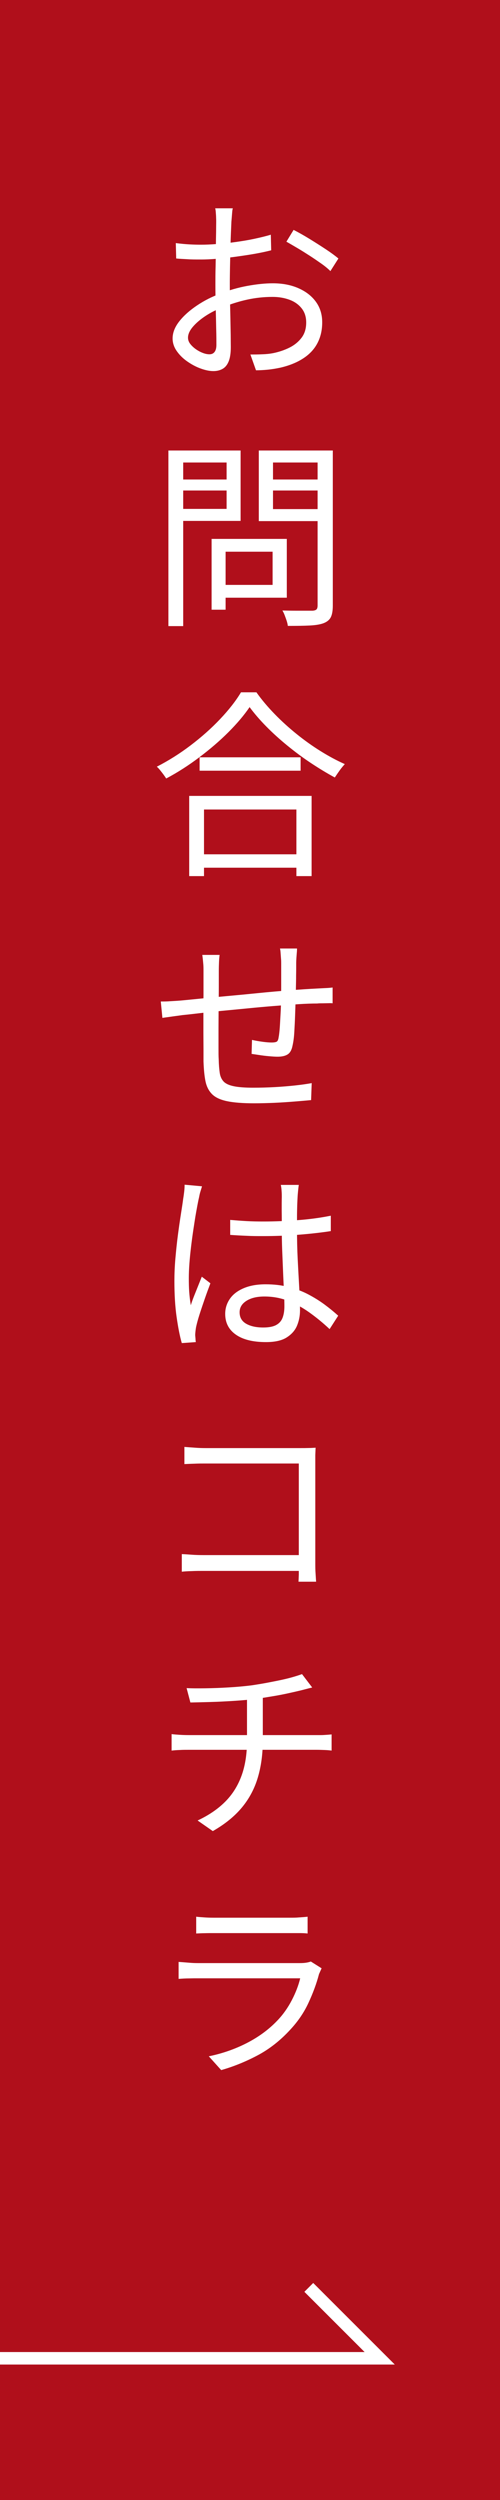
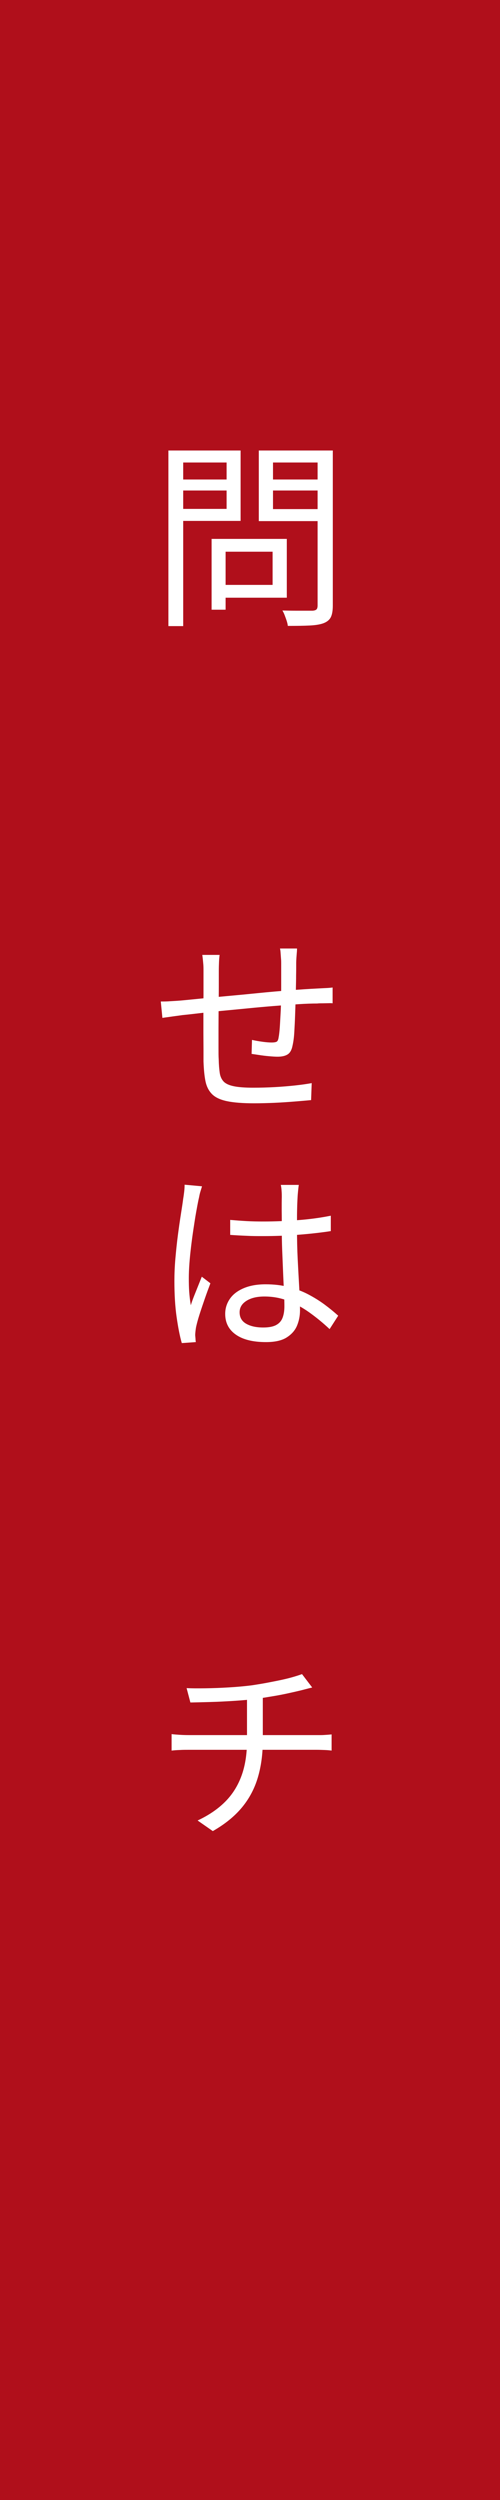
<svg xmlns="http://www.w3.org/2000/svg" id="_レイヤー_2" data-name="レイヤー 2" width="50" height="250" viewBox="0 0 50 250">
  <rect x="0" y="0" width="50" height="250" fill="#333333" stroke="none" />
  <defs>
    <style>
      .cls-1 {
        fill: #fff;
      }

      .cls-2 {
        fill: none;
        stroke: #fff;
        stroke-miterlimit: 10;
        stroke-width: 1.25px;
      }

      .cls-3 {
        fill: #e60012;
        opacity: .7;
      }
    </style>
  </defs>
  <g id="_レイヤー_1-2" data-name="レイヤー 1">
    <g>
      <rect class="cls-3" x="-100" y="100" width="250" height="50" transform="translate(150 100) rotate(90)" />
      <g>
-         <path class="cls-1" d="M23.28,20.83c-.03.11-.05.23-.06.38-.01.15-.03.31-.04.48-.01.17-.03.33-.04.48-.01.29-.03.68-.05,1.17-.02.49-.04,1.02-.05,1.6-.01.58-.03,1.17-.04,1.77-.01.6-.02,1.15-.02,1.66s0,1.06.02,1.66c.01.6.03,1.2.04,1.8.01.6.02,1.15.03,1.66,0,.51.01.91.01,1.22,0,.6-.07,1.07-.21,1.42-.14.35-.34.6-.6.75-.26.15-.57.23-.93.23-.39,0-.81-.09-1.28-.26-.47-.17-.91-.41-1.34-.71-.43-.3-.78-.65-1.05-1.04-.27-.39-.41-.81-.41-1.25,0-.59.23-1.16.68-1.73.45-.57,1.04-1.09,1.77-1.58.73-.49,1.5-.88,2.31-1.17.88-.35,1.78-.61,2.71-.78.93-.17,1.78-.26,2.55-.26.96,0,1.81.16,2.56.49.75.33,1.33.78,1.75,1.36.42.58.63,1.26.63,2.05s-.16,1.48-.48,2.09c-.32.61-.79,1.11-1.42,1.52-.63.41-1.39.72-2.3.93-.43.09-.85.16-1.27.2-.42.04-.8.06-1.15.06l-.56-1.58c.37,0,.76,0,1.16-.02.4-.01.78-.05,1.14-.12.57-.12,1.11-.3,1.61-.55.5-.25.9-.58,1.21-.99.31-.41.46-.92.46-1.52,0-.56-.15-1.03-.45-1.41-.3-.38-.7-.67-1.21-.86-.51-.19-1.07-.29-1.7-.29-.87,0-1.71.09-2.53.27-.82.18-1.66.44-2.51.79-.63.24-1.2.53-1.72.88-.52.35-.93.71-1.24,1.08-.31.37-.46.73-.46,1.06,0,.23.08.44.23.63.15.19.34.37.57.53.23.16.46.28.7.37.24.09.45.13.64.13.23,0,.4-.08.52-.24.12-.16.18-.39.18-.7,0-.39,0-.91-.02-1.58-.01-.67-.03-1.4-.05-2.19-.02-.79-.03-1.55-.03-2.27,0-.57,0-1.18.02-1.81.01-.63.02-1.25.03-1.86,0-.61.01-1.14.02-1.59,0-.45.01-.78.01-.98,0-.13,0-.29-.01-.46,0-.17-.02-.34-.03-.51-.01-.17-.03-.3-.06-.41h1.76ZM17.58,24.31c.55.07,1.01.11,1.39.13.38.02.75.03,1.11.03.48,0,1.02-.02,1.63-.07.61-.05,1.23-.11,1.87-.2.64-.09,1.26-.19,1.86-.32.6-.13,1.15-.26,1.64-.41l.04,1.56c-.51.13-1.07.25-1.7.36-.63.11-1.26.2-1.91.29-.65.09-1.26.15-1.85.2-.59.05-1.1.07-1.54.07-.55,0-1.02,0-1.41-.03-.39-.02-.76-.04-1.09-.07l-.04-1.54ZM29.36,22.99c.47.24.99.53,1.56.88.57.35,1.12.7,1.65,1.05.53.35.95.66,1.27.93l-.8,1.26c-.24-.24-.54-.49-.91-.75s-.76-.53-1.18-.8c-.42-.27-.83-.53-1.24-.77-.41-.24-.76-.45-1.07-.62l.72-1.18Z" />
        <path class="cls-1" d="M16.84,45.05h1.48v17.56h-1.48v-17.56ZM17.54,47.95h5.56v1.1h-5.56v-1.1ZM17.66,45.05h6.4v7.04h-6.4v-1.2h5v-4.64h-5v-1.2ZM21.16,53.89h1.4v7.08h-1.4v-7.08ZM21.82,53.89h6.86v5.88h-6.86v-1.28h5.44v-3.32h-5.44v-1.28ZM32.56,45.05v1.2h-5.26v4.66h5.26v1.2h-6.68v-7.06h6.68ZM26.76,47.95h5.68v1.1h-5.68v-1.1ZM31.76,45.05h1.52v15.52c0,.51-.07.89-.2,1.15-.13.26-.37.46-.7.59-.33.13-.8.21-1.39.24-.59.03-1.33.04-2.21.04-.01-.15-.05-.31-.11-.5-.06-.19-.13-.37-.2-.56-.07-.19-.15-.35-.23-.48.45.01.88.02,1.29.02h1.73c.19-.01.32-.06.39-.13.07-.07.11-.2.11-.39v-15.5Z" />
-         <path class="cls-1" d="M24.96,70.71c-.55.81-1.26,1.65-2.13,2.52-.87.87-1.84,1.7-2.9,2.5-1.06.8-2.16,1.51-3.31,2.12-.07-.11-.15-.23-.26-.38-.11-.15-.22-.29-.34-.44-.12-.15-.23-.27-.34-.36,1.17-.6,2.3-1.31,3.39-2.14,1.09-.83,2.07-1.7,2.94-2.62.87-.92,1.57-1.81,2.09-2.68h1.54c.53.75,1.14,1.47,1.83,2.18.69.71,1.42,1.37,2.2,2,.78.63,1.58,1.2,2.4,1.71.82.51,1.62.94,2.41,1.29-.17.19-.35.4-.52.64-.17.24-.33.47-.48.7-.79-.43-1.58-.91-2.38-1.44-.8-.53-1.58-1.11-2.34-1.73-.76-.62-1.47-1.26-2.12-1.92-.65-.66-1.21-1.31-1.68-1.95ZM18.92,79.59h12.24v8.02h-1.52v-6.66h-9.24v6.66h-1.48v-8.02ZM19.6,85.43h10.72v1.34h-10.72v-1.34ZM19.96,75.73h10.1v1.34h-10.1v-1.34Z" />
        <path class="cls-1" d="M16.08,100.15c.31,0,.63,0,.98-.03.35-.02.7-.04,1.06-.07.43-.04,1.04-.1,1.84-.18.8-.08,1.71-.17,2.72-.26,1.01-.09,2.06-.19,3.14-.3,1.08-.11,2.13-.2,3.16-.28,1.03-.08,1.95-.14,2.76-.18.25-.01.51-.03.78-.04.27-.01.51-.03.74-.06v1.58c-.09-.01-.23-.02-.41-.01-.18,0-.37.01-.57.01s-.39,0-.56.02c-.52,0-1.15.02-1.9.07-.75.05-1.56.11-2.43.18-.87.07-1.76.15-2.66.24-.9.09-1.77.17-2.6.25-.83.08-1.59.16-2.26.24-.67.08-1.22.14-1.63.18-.2.03-.42.06-.66.09-.24.03-.48.07-.71.1-.23.03-.44.06-.63.09l-.16-1.64ZM21.96,95.49c-.03.23-.05.47-.06.73s-.02.54-.02.85c0,.43,0,.96,0,1.6,0,.64-.01,1.32-.02,2.04,0,.72-.01,1.43-.01,2.13v1.87c0,.55,0,.95.02,1.22.01.53.05.98.1,1.34.05.36.18.65.38.87.2.22.54.38,1.01.48.47.1,1.13.15,1.97.15.71,0,1.43-.02,2.16-.06.73-.04,1.42-.1,2.07-.17.65-.07,1.18-.15,1.61-.23l-.06,1.7c-.44.04-.98.09-1.62.14-.64.05-1.31.1-2.02.13-.71.03-1.39.05-2.06.05-1.13,0-2.03-.07-2.7-.21-.67-.14-1.17-.37-1.5-.7-.33-.33-.55-.76-.66-1.29-.11-.53-.17-1.19-.2-1.98,0-.27,0-.65,0-1.16,0-.51-.01-1.07-.01-1.7v-1.92c0-.65,0-1.27.01-1.86,0-.59,0-1.09,0-1.51v-.87c0-.29,0-.57-.03-.82-.02-.25-.05-.53-.09-.82h1.74ZM29.7,94.85c0,.11,0,.25-.02.42-.01.17-.03.35-.04.53-.01.18-.02.34-.02.47,0,.41,0,.83-.01,1.26,0,.43-.01.84-.02,1.25,0,.41-.02.78-.03,1.11-.01.49-.03,1.04-.05,1.63-.02.59-.05,1.16-.08,1.69-.03.53-.09.97-.17,1.32-.08.44-.24.74-.48.9-.24.16-.58.24-1.02.24-.24,0-.53-.02-.87-.05-.34-.03-.67-.07-.98-.12-.31-.05-.56-.08-.75-.11l.04-1.4c.35.08.7.14,1.07.19.37.05.66.07.89.07.25,0,.43-.03.52-.09.09-.06.15-.2.18-.41.05-.25.09-.6.12-1.03.03-.43.05-.9.08-1.39.03-.49.04-.97.04-1.44.01-.37.02-.76.02-1.17v-2.39c0-.13,0-.29-.02-.48-.01-.19-.03-.37-.04-.55-.01-.18-.03-.33-.06-.45h1.7Z" />
        <path class="cls-1" d="M20.2,118.63c-.03.11-.07.24-.12.4-.05.16-.1.32-.13.48-.03.16-.06.3-.09.42-.08.37-.16.81-.25,1.31-.09.5-.17,1.04-.26,1.63-.09.59-.17,1.18-.24,1.77-.07.59-.13,1.16-.17,1.71-.04.55-.06,1.04-.06,1.48,0,.48.01.93.04,1.35.03.42.08.87.16,1.35.09-.31.21-.63.34-.96s.27-.67.4-1,.25-.63.36-.9l.86.66c-.17.45-.36.96-.55,1.51-.19.55-.37,1.08-.53,1.58-.16.5-.27.91-.34,1.23-.03.13-.05.28-.07.45-.02.17-.03.31-.03.43.01.11.02.22.03.34,0,.12.02.23.03.34l-1.4.1c-.2-.69-.37-1.57-.52-2.62-.15-1.05-.22-2.25-.22-3.58,0-.72.03-1.48.1-2.27.07-.79.15-1.57.25-2.33.1-.76.2-1.46.3-2.09.1-.63.18-1.15.23-1.55.04-.23.07-.46.1-.71.03-.25.04-.48.04-.69l1.74.16ZM29.88,118.49c-.03.19-.05.38-.07.58s-.04.4-.05.6c-.01.23-.03.52-.04.89-.01.37-.02.76-.02,1.17v1.2c0,1.01.02,2.01.07,3,.05.99.1,1.91.15,2.78.05.87.08,1.64.08,2.32,0,.55-.1,1.06-.3,1.54-.2.48-.55.87-1.04,1.18-.49.31-1.18.46-2.06.46-1.31,0-2.31-.25-3.02-.75-.71-.5-1.06-1.19-1.06-2.07,0-.56.16-1.06.47-1.51.31-.45.77-.8,1.38-1.06.61-.26,1.34-.39,2.19-.39s1.59.09,2.3.27c.71.18,1.36.42,1.95.73.59.31,1.14.65,1.64,1.02.5.37.96.75,1.37,1.12l-.86,1.34c-.68-.64-1.37-1.2-2.06-1.69-.69-.49-1.4-.87-2.13-1.15-.73-.28-1.5-.42-2.33-.42-.73,0-1.33.14-1.79.43-.46.29-.69.67-.69,1.15,0,.51.22.89.65,1.14.43.25,1,.38,1.71.38.56,0,.99-.08,1.3-.25.31-.17.52-.41.64-.73.12-.32.18-.7.18-1.14,0-.35-.01-.82-.04-1.41-.03-.59-.06-1.25-.09-1.97-.03-.72-.06-1.45-.09-2.2-.03-.75-.04-1.45-.04-2.1s0-1.29-.01-1.87c0-.58,0-1.04.01-1.39,0-.16,0-.36-.02-.59-.01-.23-.04-.44-.08-.61h1.8ZM23.02,121.99c.56.05,1.11.09,1.64.12.53.03,1.09.04,1.68.04,1.17,0,2.34-.05,3.51-.14,1.17-.09,2.24-.24,3.23-.44v1.54c-1.04.16-2.14.28-3.3.37-1.16.09-2.32.13-3.48.13-.56,0-1.1,0-1.63-.03-.53-.02-1.08-.05-1.65-.09v-1.5Z" />
-         <path class="cls-1" d="M18.18,155.41c.25.01.58.03.97.06.39.03.79.04,1.19.04h10.4v1.58h-10.34c-.4,0-.8,0-1.21.02-.41.01-.74.03-1.01.06v-1.76ZM18.44,144.69c.32.03.67.05,1.06.08.39.03.74.04,1.06.04h9.56c.24,0,.49,0,.76-.01.27,0,.49-.02.68-.03-.01.21-.02.46-.03.74,0,.28,0,.53,0,.76v10.04c0,.35,0,.71.03,1.08.02.37.04.63.05.78h-1.76c.01-.15.02-.38.03-.7,0-.32,0-.65,0-1v-10.12h-9.32c-.35,0-.73,0-1.15.02-.42.01-.74.03-.97.04v-1.72Z" />
        <path class="cls-1" d="M17.16,173.41c.21.03.48.05.79.07.31.02.62.03.91.03h12.76c.15,0,.32,0,.51,0,.19,0,.38-.02.57-.03.19-.01.34-.03.46-.04v1.62c-.2-.03-.44-.05-.71-.06-.27-.01-.54-.02-.79-.02h-12.78c-.31,0-.61,0-.91.02-.3.01-.57.03-.81.06v-1.64ZM18.66,168.81c.49.03,1.12.03,1.87.02.75-.01,1.54-.04,2.37-.09.83-.05,1.59-.12,2.3-.21.44-.07.9-.14,1.38-.23.48-.09.95-.18,1.42-.28.47-.1.89-.2,1.27-.31.38-.11.69-.21.93-.3l1.02,1.34c-.21.05-.41.1-.6.15-.19.05-.35.09-.5.13-.37.09-.81.19-1.31.3-.5.11-1.02.21-1.57.3-.55.09-1.08.18-1.6.26-.72.08-1.48.15-2.28.2-.8.05-1.57.09-2.32.11-.75.02-1.41.04-2,.05l-.38-1.44ZM19.76,182.05c1.11-.52,2.02-1.14,2.75-1.87.73-.73,1.27-1.59,1.64-2.6.37-1.01.55-2.18.55-3.51v-4.4l1.58-.22v4.6c0,1.36-.17,2.6-.5,3.71-.33,1.11-.86,2.11-1.59,2.99-.73.88-1.7,1.67-2.91,2.36l-1.52-1.06Z" />
-         <path class="cls-1" d="M32.16,196.83c-.04.09-.09.2-.14.31-.05.11-.09.2-.12.27-.25.96-.61,1.92-1.06,2.89-.45.97-1.05,1.84-1.78,2.63-1.01,1.11-2.12,1.98-3.31,2.61-1.19.63-2.4,1.12-3.63,1.47l-1.24-1.38c1.37-.28,2.65-.73,3.83-1.34,1.18-.61,2.18-1.35,3.01-2.22.59-.61,1.07-1.3,1.46-2.05.39-.75.67-1.48.84-2.19h-10.26c-.21,0-.5,0-.85.01-.35,0-.7.02-1.05.05v-1.7c.36.03.7.05,1.03.08.33.03.62.04.87.04h10.24c.21,0,.42-.01.61-.04.19-.03.35-.07.47-.12l1.08.68ZM19.62,191.67c.24.03.51.05.81.07.3.02.6.03.91.03h7.66c.31,0,.62,0,.93-.03.31-.02.59-.04.83-.07v1.68c-.24-.03-.52-.04-.83-.04h-8.59c-.29,0-.59,0-.89.01-.3,0-.58.02-.83.03v-1.68Z" />
      </g>
-       <polyline class="cls-2" points="0 235.83 37.97 235.83 30.88 228.74" />
    </g>
  </g>
</svg>